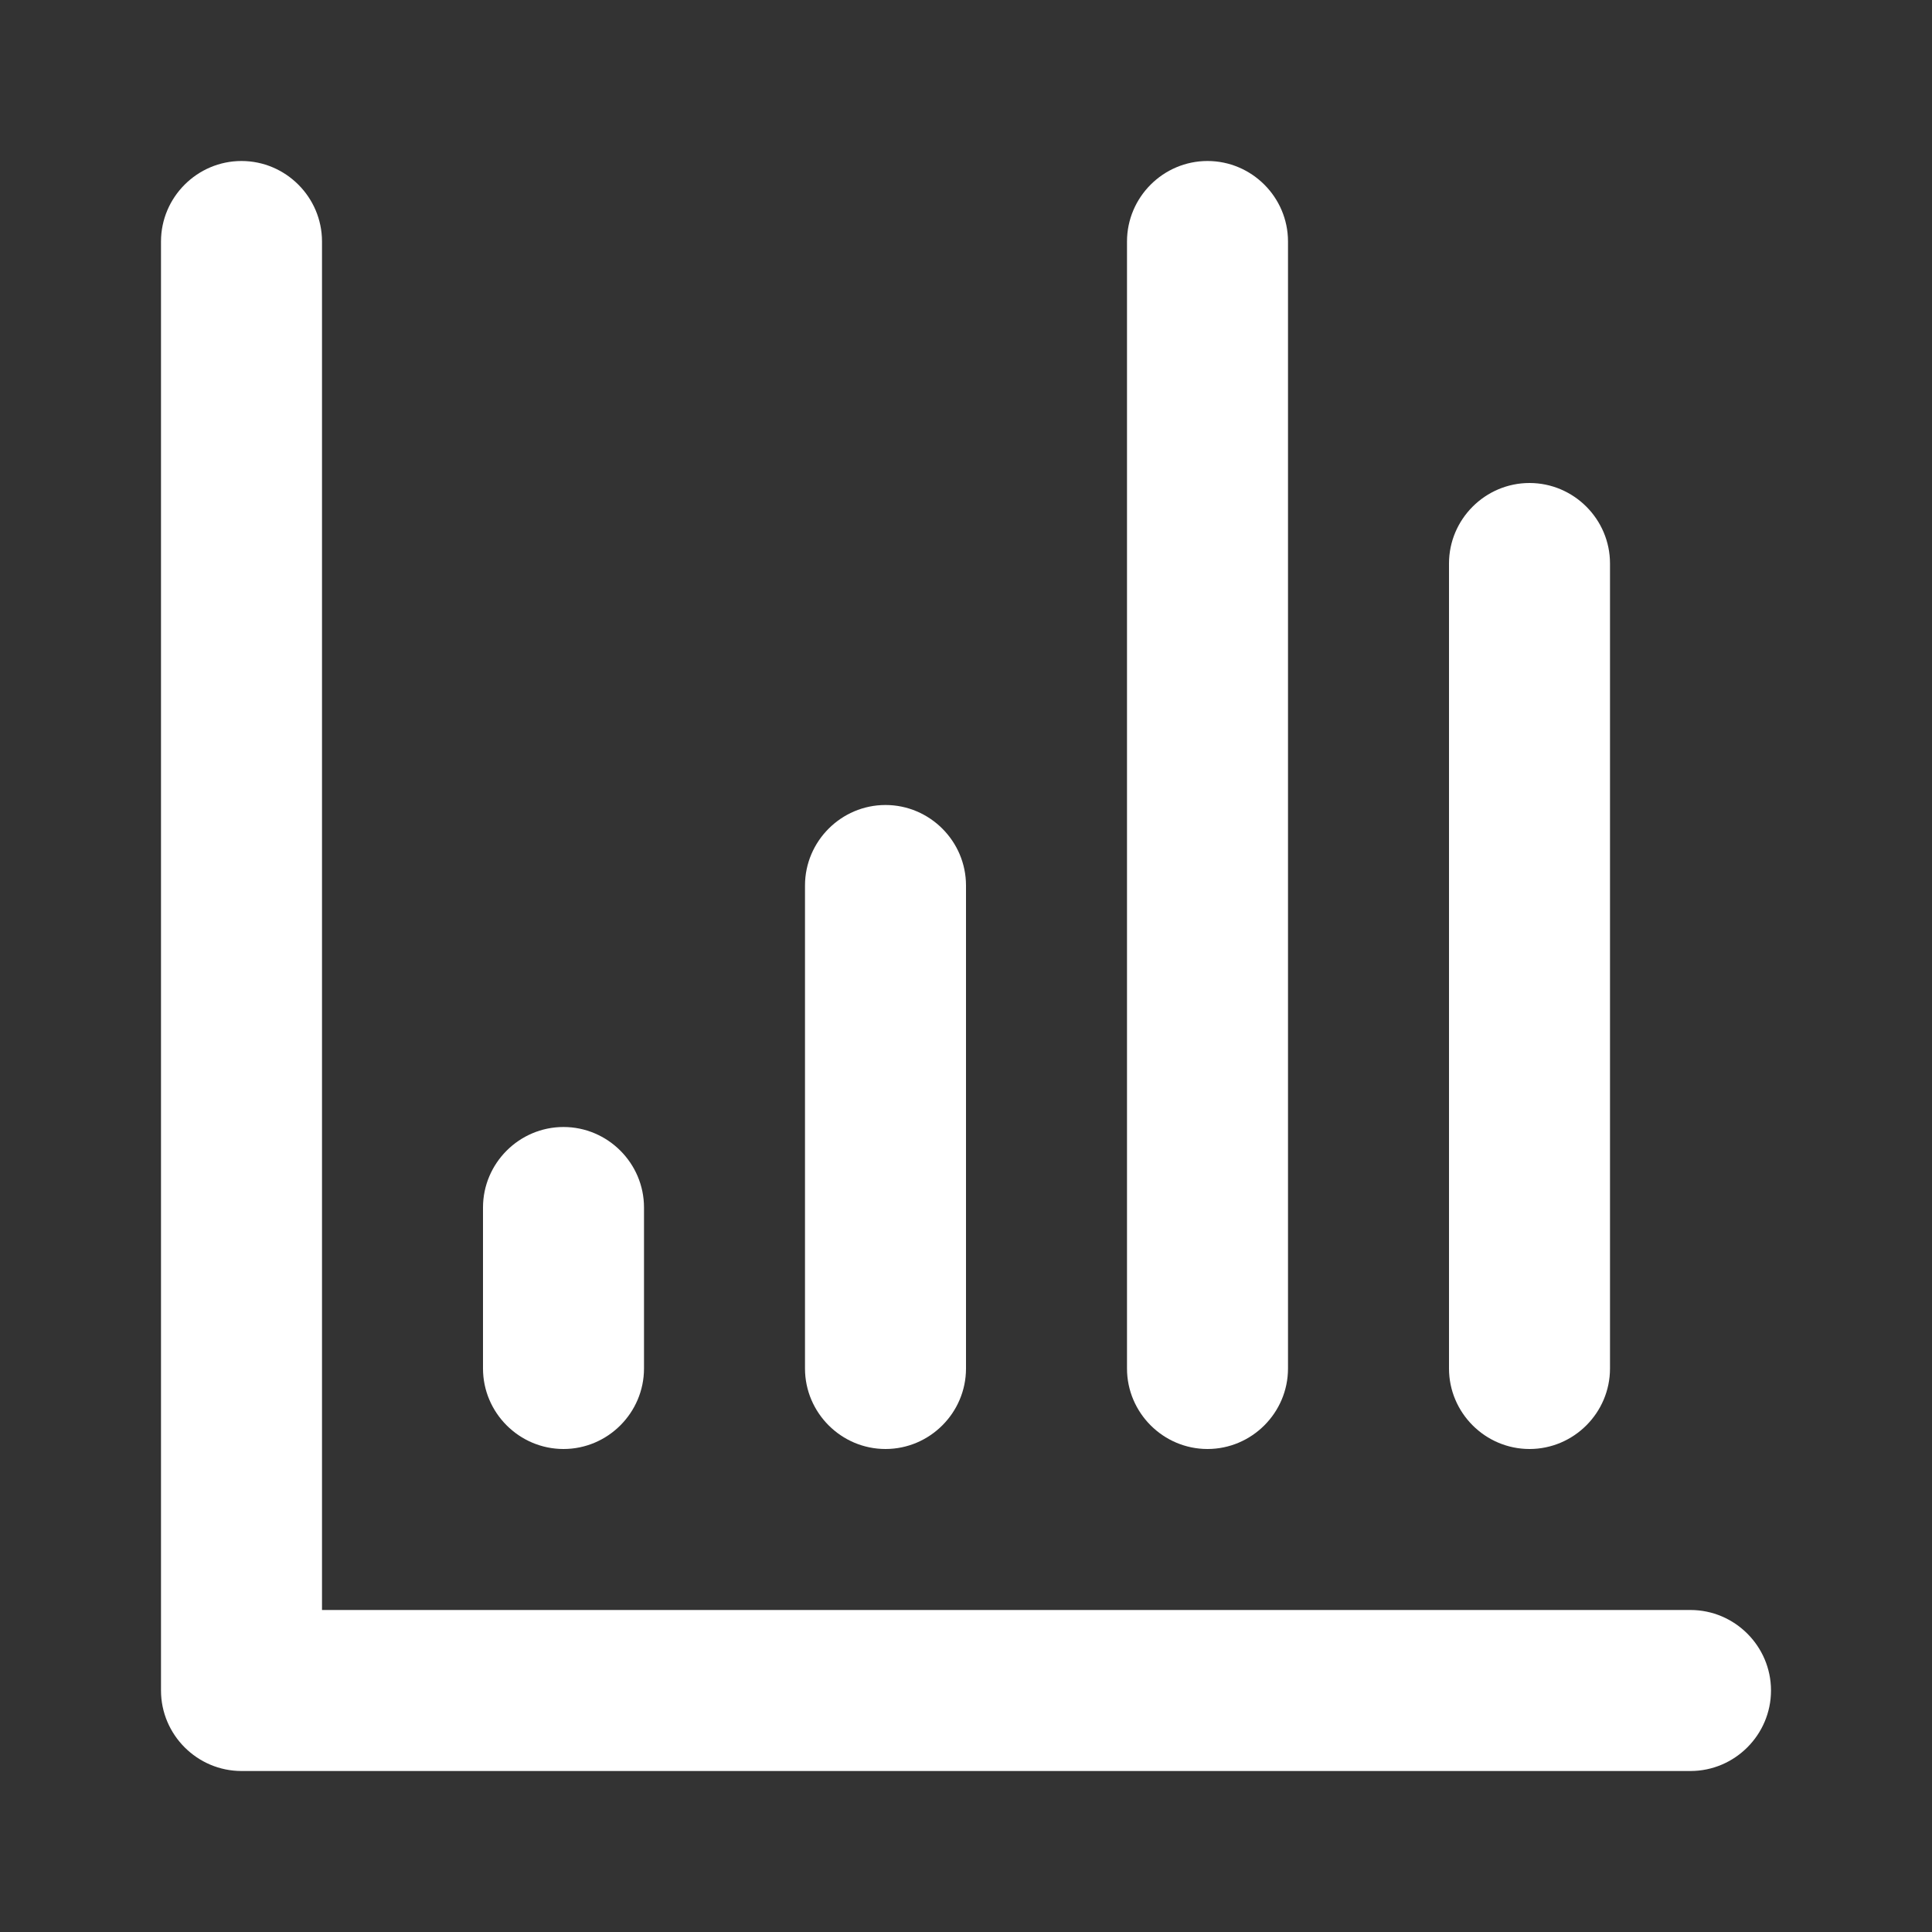
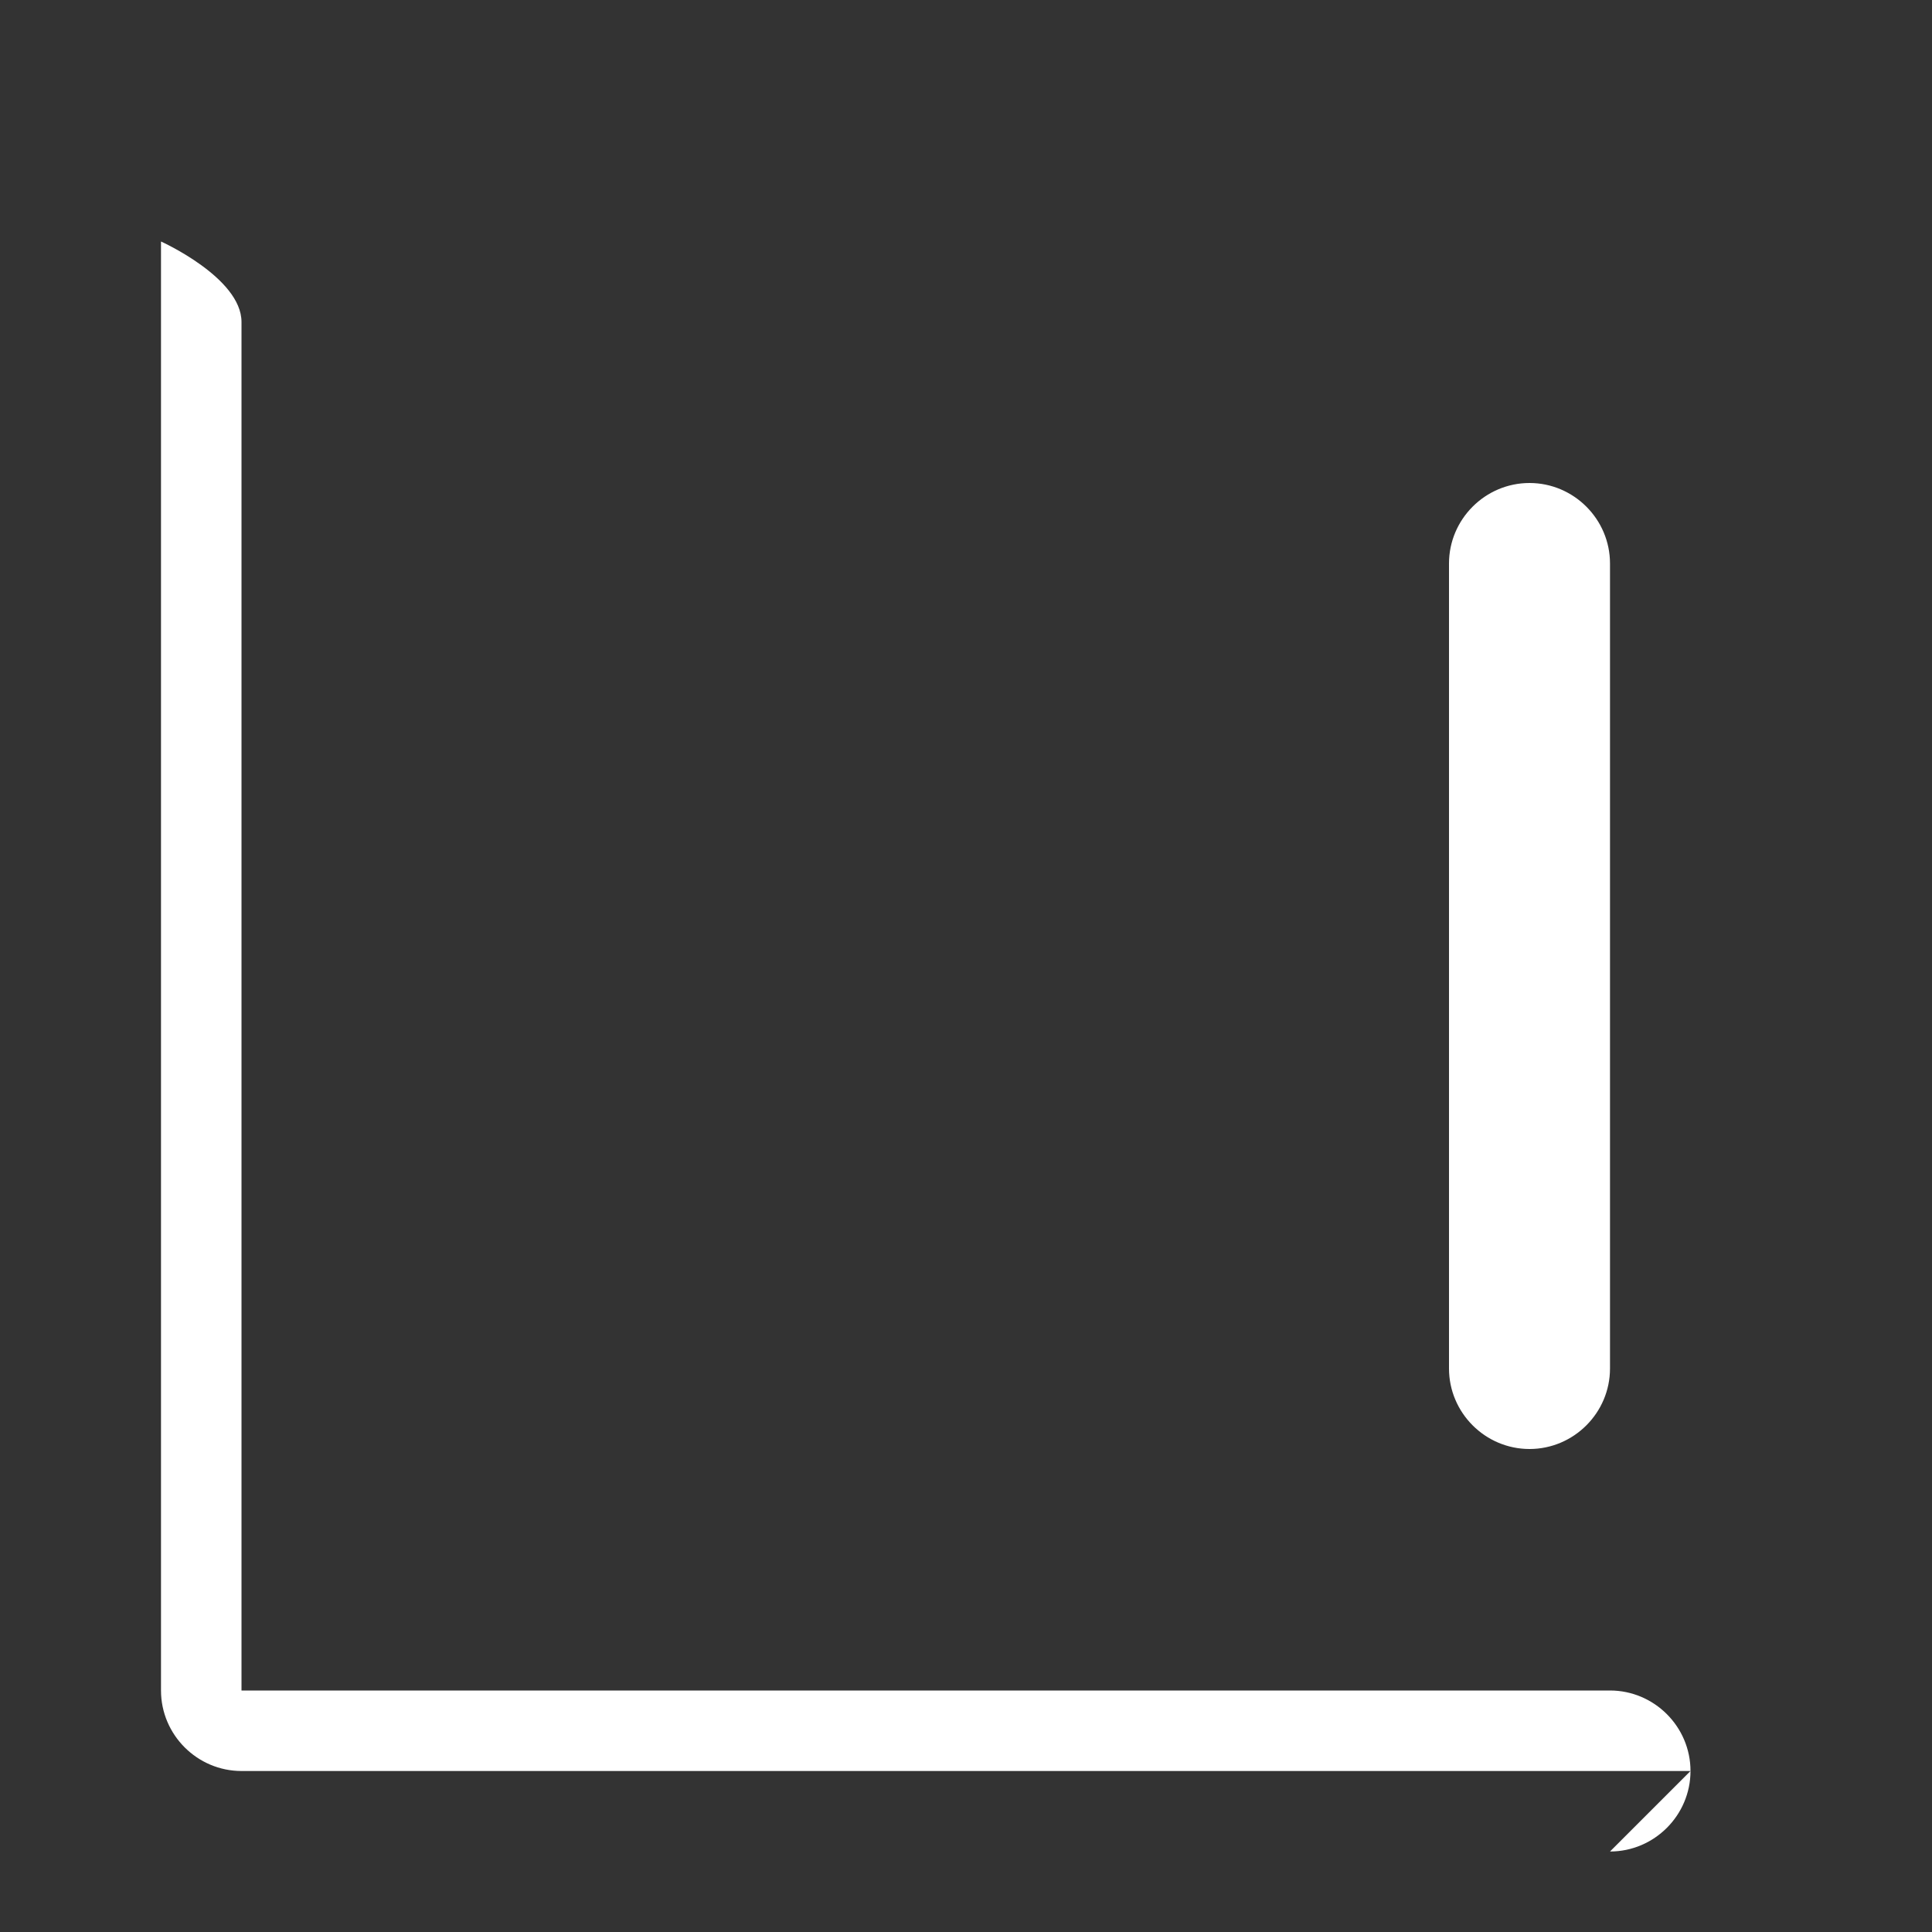
<svg xmlns="http://www.w3.org/2000/svg" id="_レイヤー_2" data-name="レイヤー 2" viewBox="0 0 24 24">
  <rect x="0" y="0" width="24" height="24" fill="#333333" stroke="none" />
  <defs>
    <style>
      .cls-1 {
        fill: none;
      }

      .cls-1, .cls-2 {
        stroke-width: 0px;
      }

      .cls-2 {
        fill: #fff;
      }
    </style>
  </defs>
  <g id="_レイヤー_1-2" data-name="レイヤー 1">
    <g>
      <g>
-         <path class="cls-2" d="M21,22H3c-.55,0-1-.45-1-1V3c0-.55.45-1,1-1s1,.45,1,1v17h17c.55,0,1,.45,1,1s-.45,1-1,1Z" />
-         <path class="cls-2" d="M7,18c-.55,0-1-.45-1-1v-2c0-.55.45-1,1-1s1,.45,1,1v2c0,.55-.45,1-1,1Z" />
-         <path class="cls-2" d="M11,18c-.55,0-1-.45-1-1v-6c0-.55.45-1,1-1s1,.45,1,1v6c0,.55-.45,1-1,1Z" />
-         <path class="cls-2" d="M15,18c-.55,0-1-.45-1-1V3c0-.55.45-1,1-1s1,.45,1,1v14c0,.55-.45,1-1,1Z" />
+         <path class="cls-2" d="M21,22H3c-.55,0-1-.45-1-1V3s1,.45,1,1v17h17c.55,0,1,.45,1,1s-.45,1-1,1Z" />
        <path class="cls-2" d="M19,18c-.55,0-1-.45-1-1V7c0-.55.45-1,1-1s1,.45,1,1v10c0,.55-.45,1-1,1Z" />
      </g>
      <rect class="cls-1" width="24" height="24" />
    </g>
  </g>
</svg>